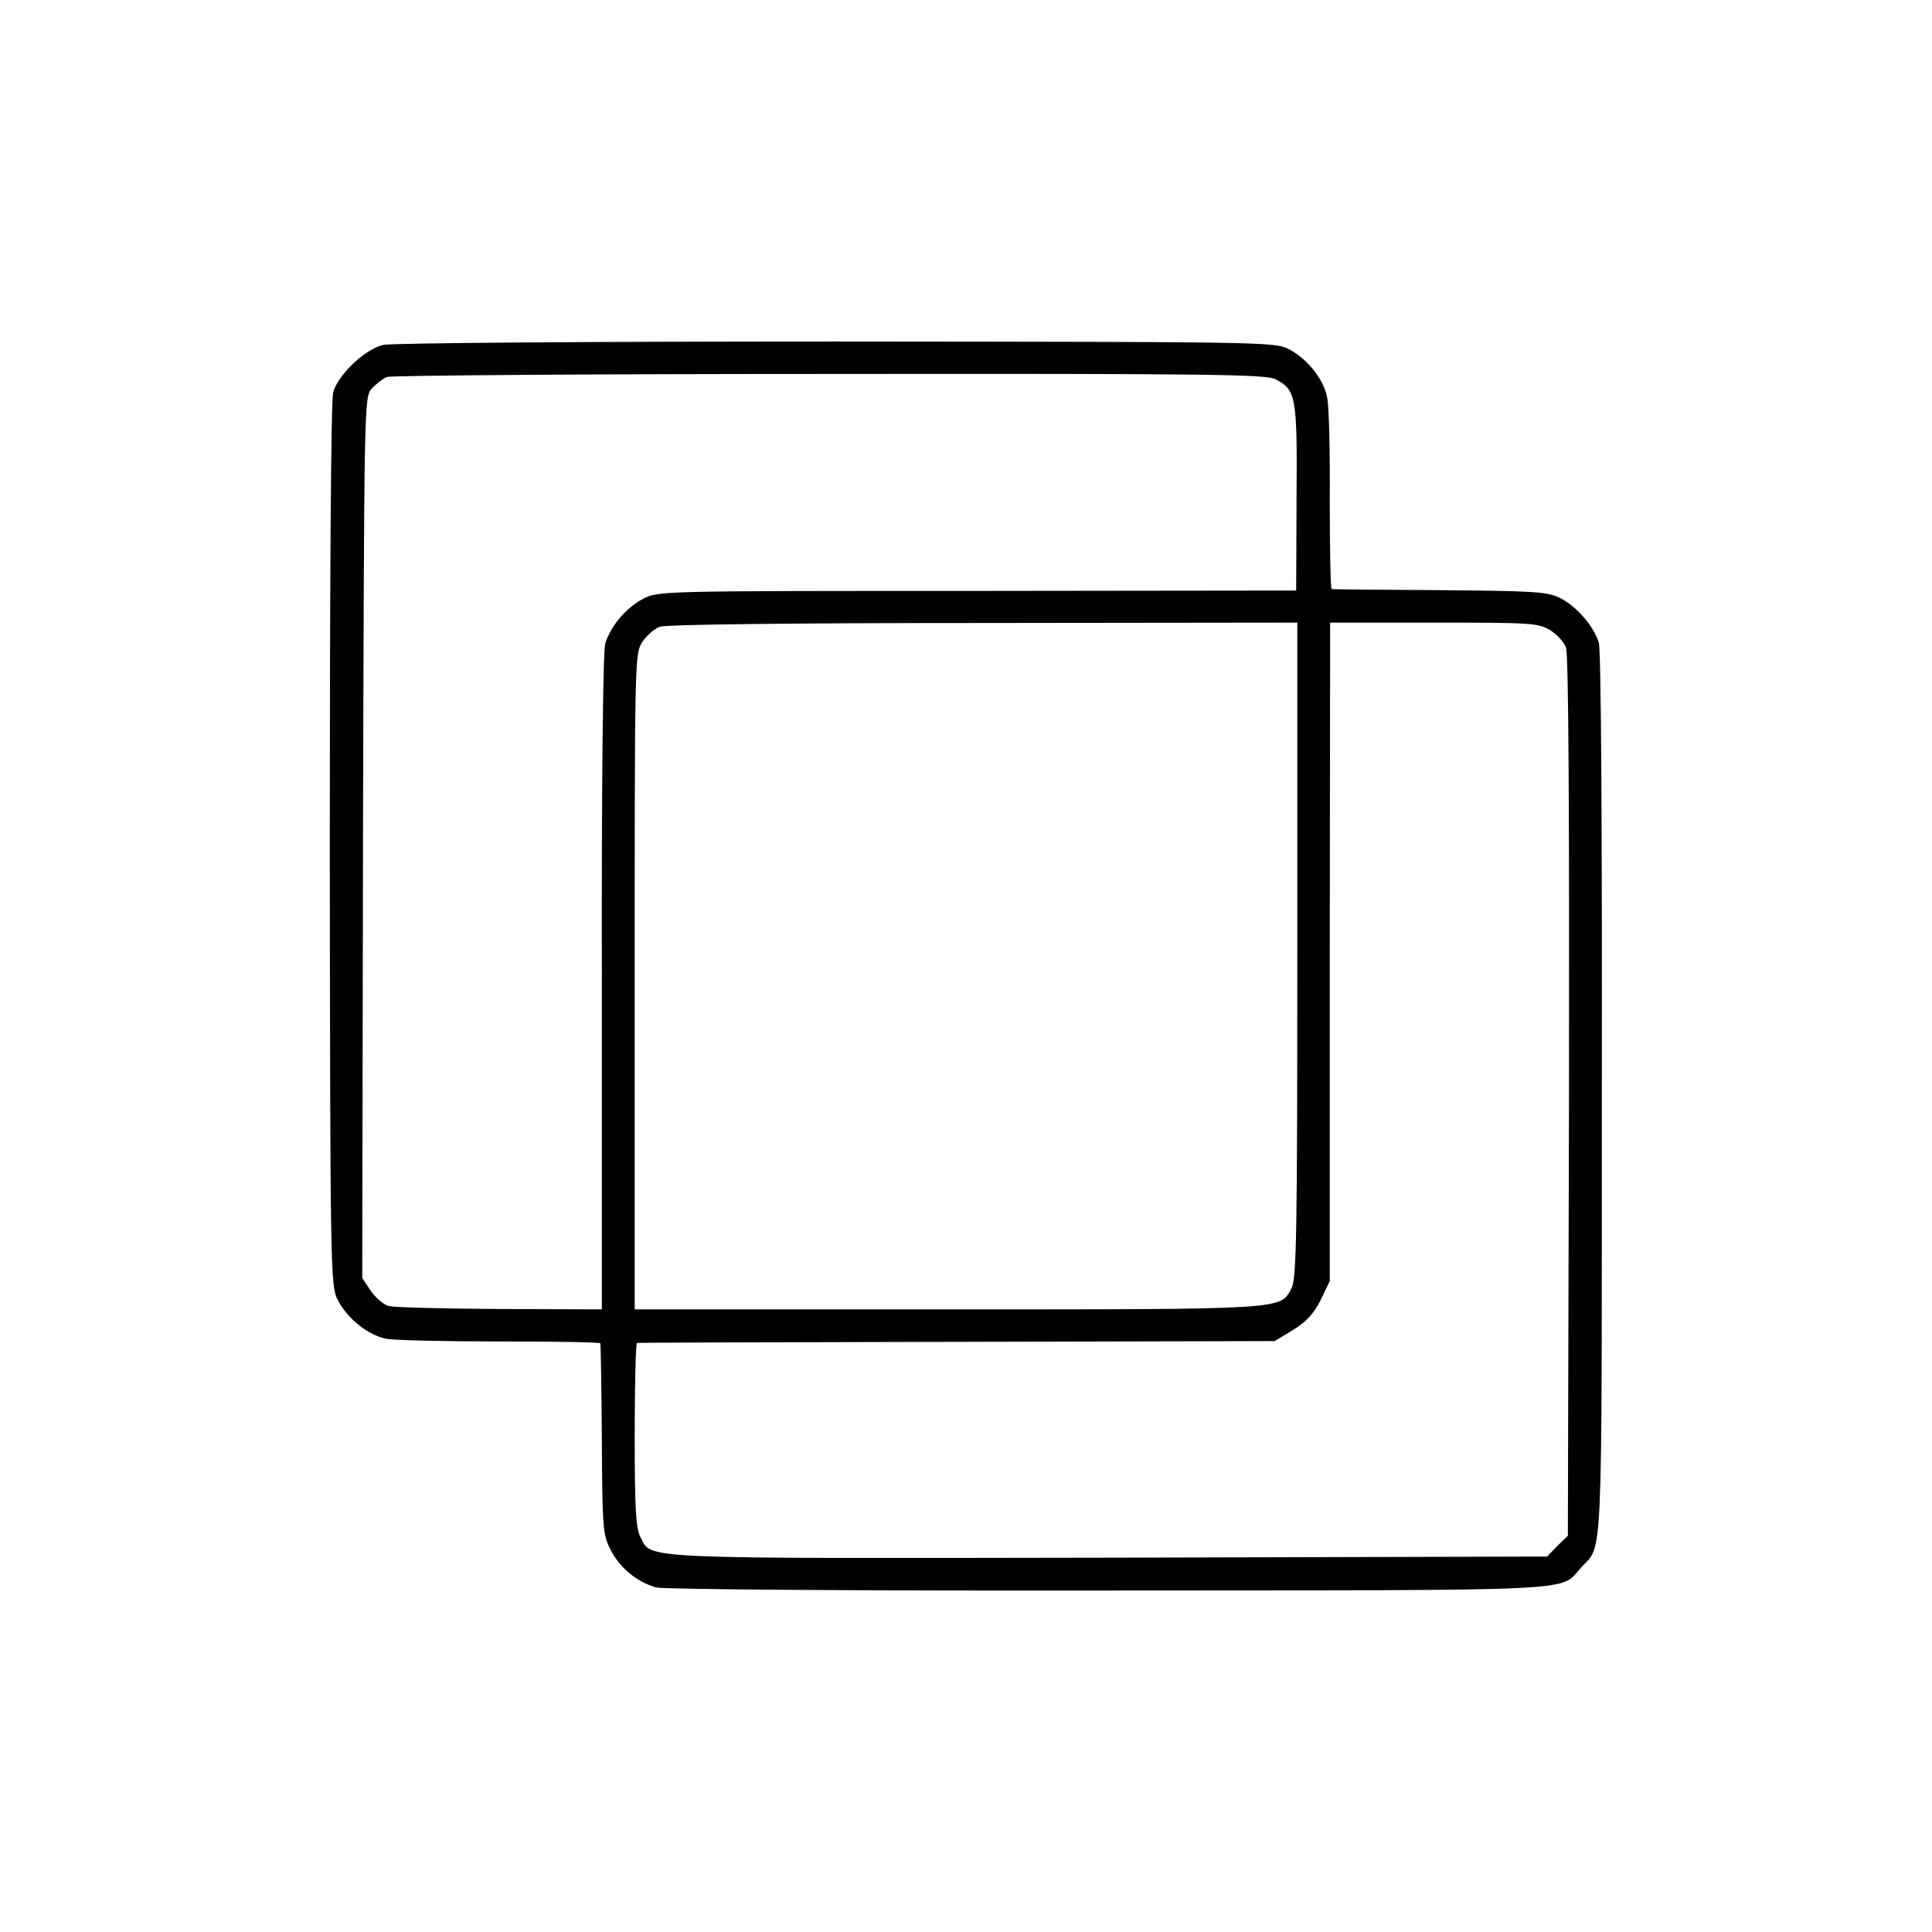
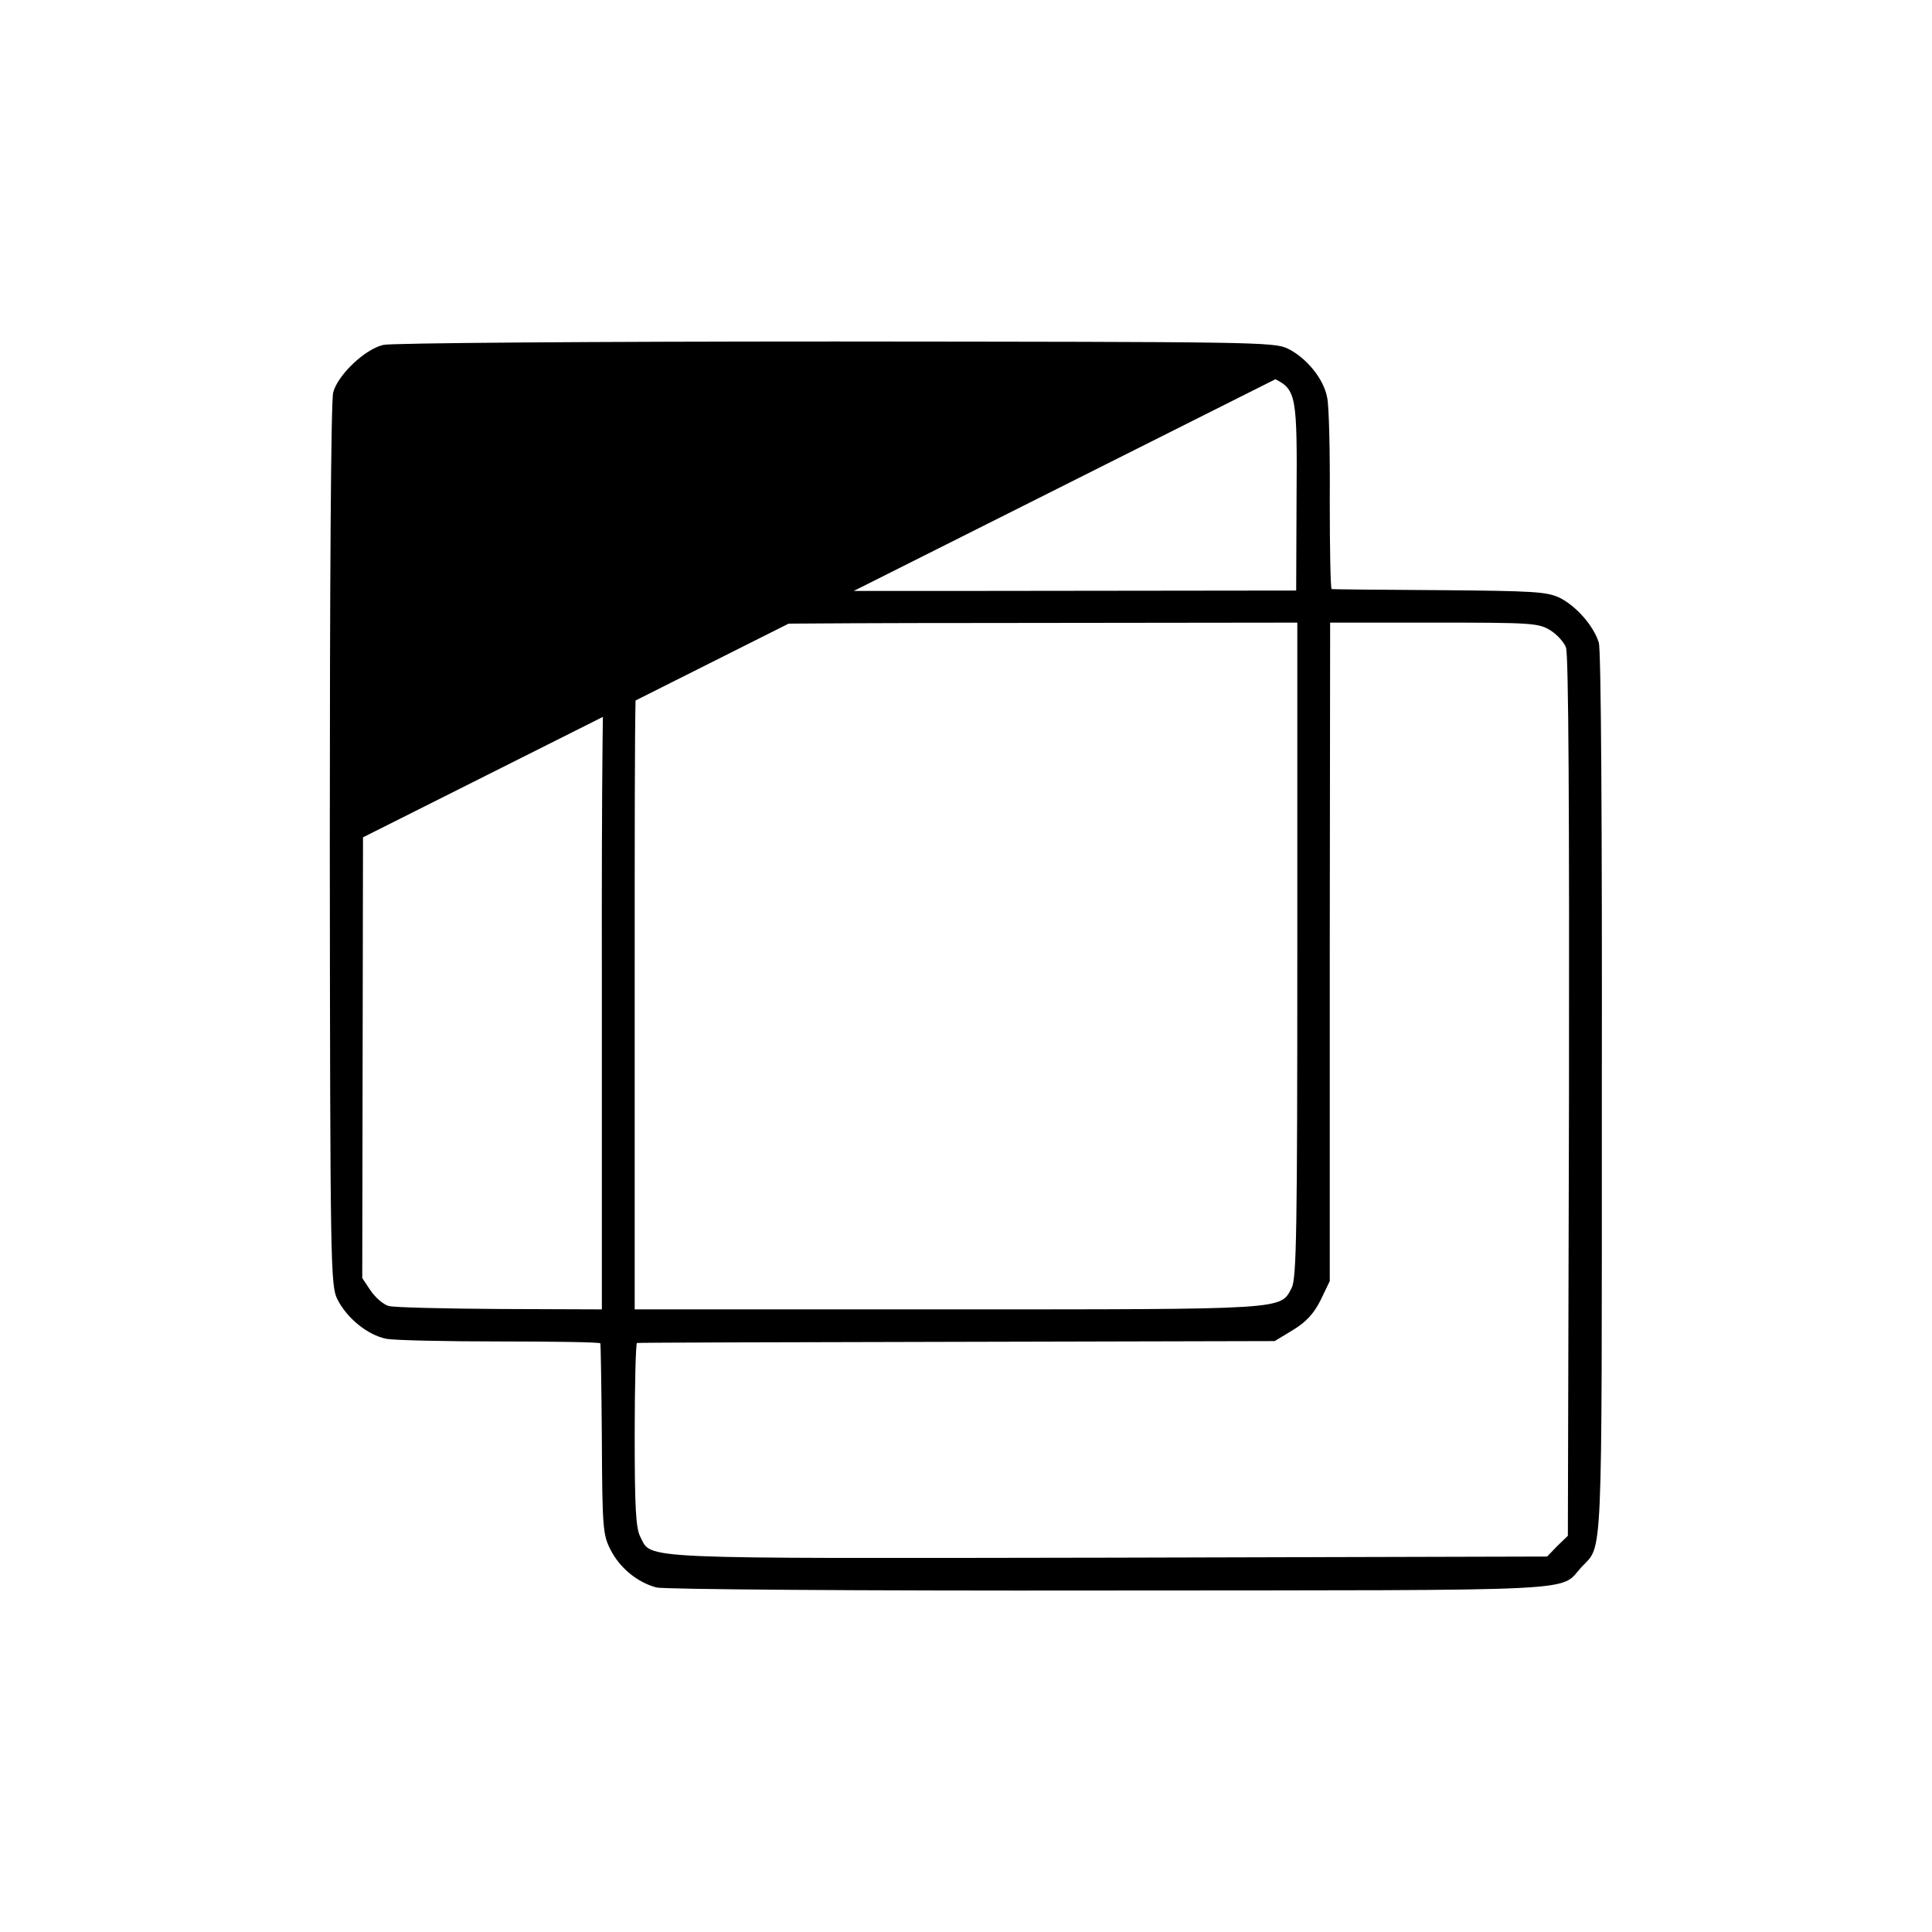
<svg xmlns="http://www.w3.org/2000/svg" version="1.0" width="512pt" height="512pt" viewBox="0 0 512 512" preserveAspectRatio="xMidYMid meet">
  <g transform="translate(0,512) scale(0.1,-0.1)" fill="#000000" stroke="none">
-     <path d="M1016 4206 c-49 -11 -121 -80 -133 -126 -6 -21 -9 -507 -9 -1200 1 -1116 2 -1167 20 -1203 25 -50 80 -95 130 -105 22 -4 158 -7 303 -7 145 0 264 -2 264 -5 1 -3 3 -117 4 -255 1 -235 3 -253 23 -292 25 -49 72 -87 122 -100 20 -5 531 -9 1200 -8 1283 1 1191 -4 1251 62 57 61 54 -16 54 1248 1 733 -2 1182 -8 1202 -14 45 -60 97 -104 119 -34 16 -70 18 -318 20 -154 1 -283 2 -286 3 -3 0 -5 106 -5 235 1 129 -2 252 -7 273 -9 49 -55 105 -104 129 -36 18 -90 18 -1199 19 -649 0 -1177 -4 -1198 -9z m2364 -91 c55 -28 58 -46 56 -315 l-1 -245 -845 -1 c-842 0 -845 0 -886 -21 -45 -24 -85 -71 -100 -118 -6 -18 -10 -371 -9 -898 l0 -867 -270 1 c-148 1 -281 4 -295 8 -14 4 -35 22 -48 41 l-22 33 2 1168 c3 1151 3 1167 23 1189 11 12 29 26 40 31 11 4 539 8 1173 8 1012 1 1157 -1 1182 -14z m58 -1512 c0 -744 -2 -872 -15 -896 -30 -58 -7 -57 -912 -57 l-829 0 0 868 c0 841 0 868 19 899 11 17 32 36 47 42 17 6 336 10 859 10 l831 1 0 -867z m670 847 c18 -11 37 -32 42 -46 7 -17 9 -442 8 -1190 l-3 -1164 -28 -27 -27 -28 -1160 -3 c-1268 -2 -1212 -5 -1243 55 -12 23 -15 77 -15 271 0 133 3 243 6 243 4 1 386 2 848 3 l842 2 48 29 c36 22 56 44 74 80 l24 50 0 872 1 873 275 0 c257 0 277 -1 308 -20z" />
+     <path d="M1016 4206 c-49 -11 -121 -80 -133 -126 -6 -21 -9 -507 -9 -1200 1 -1116 2 -1167 20 -1203 25 -50 80 -95 130 -105 22 -4 158 -7 303 -7 145 0 264 -2 264 -5 1 -3 3 -117 4 -255 1 -235 3 -253 23 -292 25 -49 72 -87 122 -100 20 -5 531 -9 1200 -8 1283 1 1191 -4 1251 62 57 61 54 -16 54 1248 1 733 -2 1182 -8 1202 -14 45 -60 97 -104 119 -34 16 -70 18 -318 20 -154 1 -283 2 -286 3 -3 0 -5 106 -5 235 1 129 -2 252 -7 273 -9 49 -55 105 -104 129 -36 18 -90 18 -1199 19 -649 0 -1177 -4 -1198 -9z m2364 -91 c55 -28 58 -46 56 -315 l-1 -245 -845 -1 c-842 0 -845 0 -886 -21 -45 -24 -85 -71 -100 -118 -6 -18 -10 -371 -9 -898 l0 -867 -270 1 c-148 1 -281 4 -295 8 -14 4 -35 22 -48 41 l-22 33 2 1168 z m58 -1512 c0 -744 -2 -872 -15 -896 -30 -58 -7 -57 -912 -57 l-829 0 0 868 c0 841 0 868 19 899 11 17 32 36 47 42 17 6 336 10 859 10 l831 1 0 -867z m670 847 c18 -11 37 -32 42 -46 7 -17 9 -442 8 -1190 l-3 -1164 -28 -27 -27 -28 -1160 -3 c-1268 -2 -1212 -5 -1243 55 -12 23 -15 77 -15 271 0 133 3 243 6 243 4 1 386 2 848 3 l842 2 48 29 c36 22 56 44 74 80 l24 50 0 872 1 873 275 0 c257 0 277 -1 308 -20z" />
  </g>
</svg>